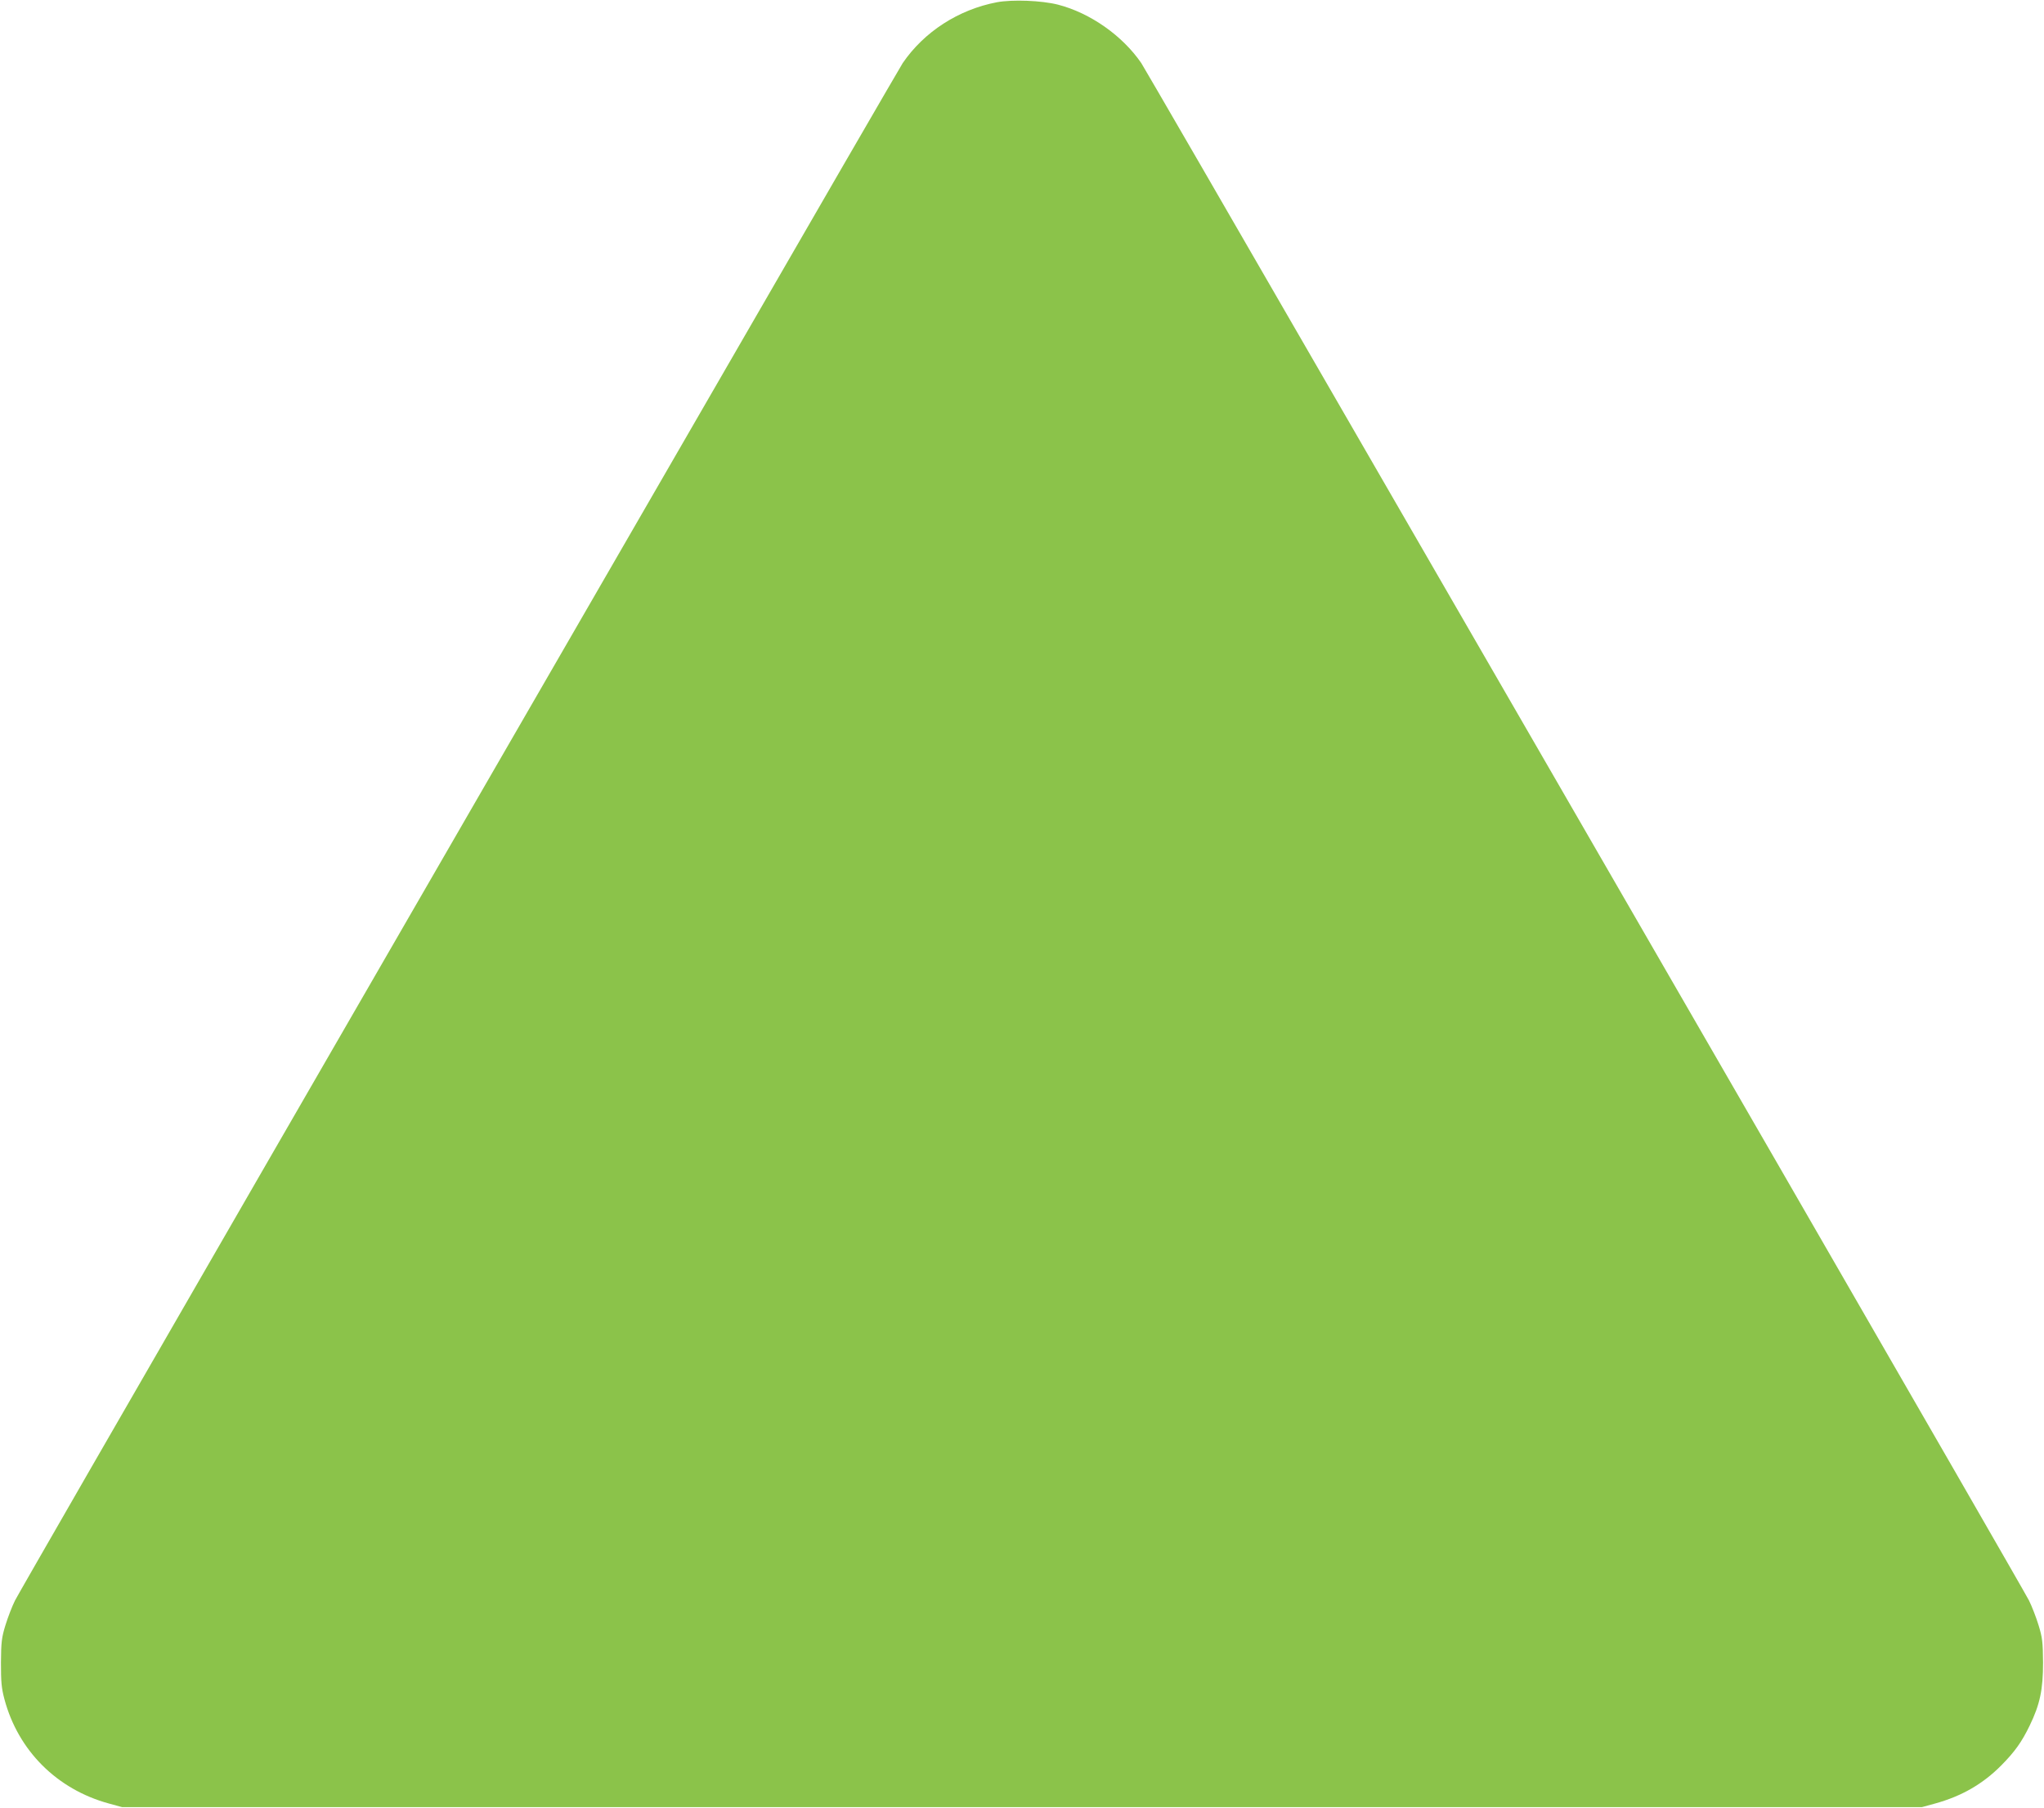
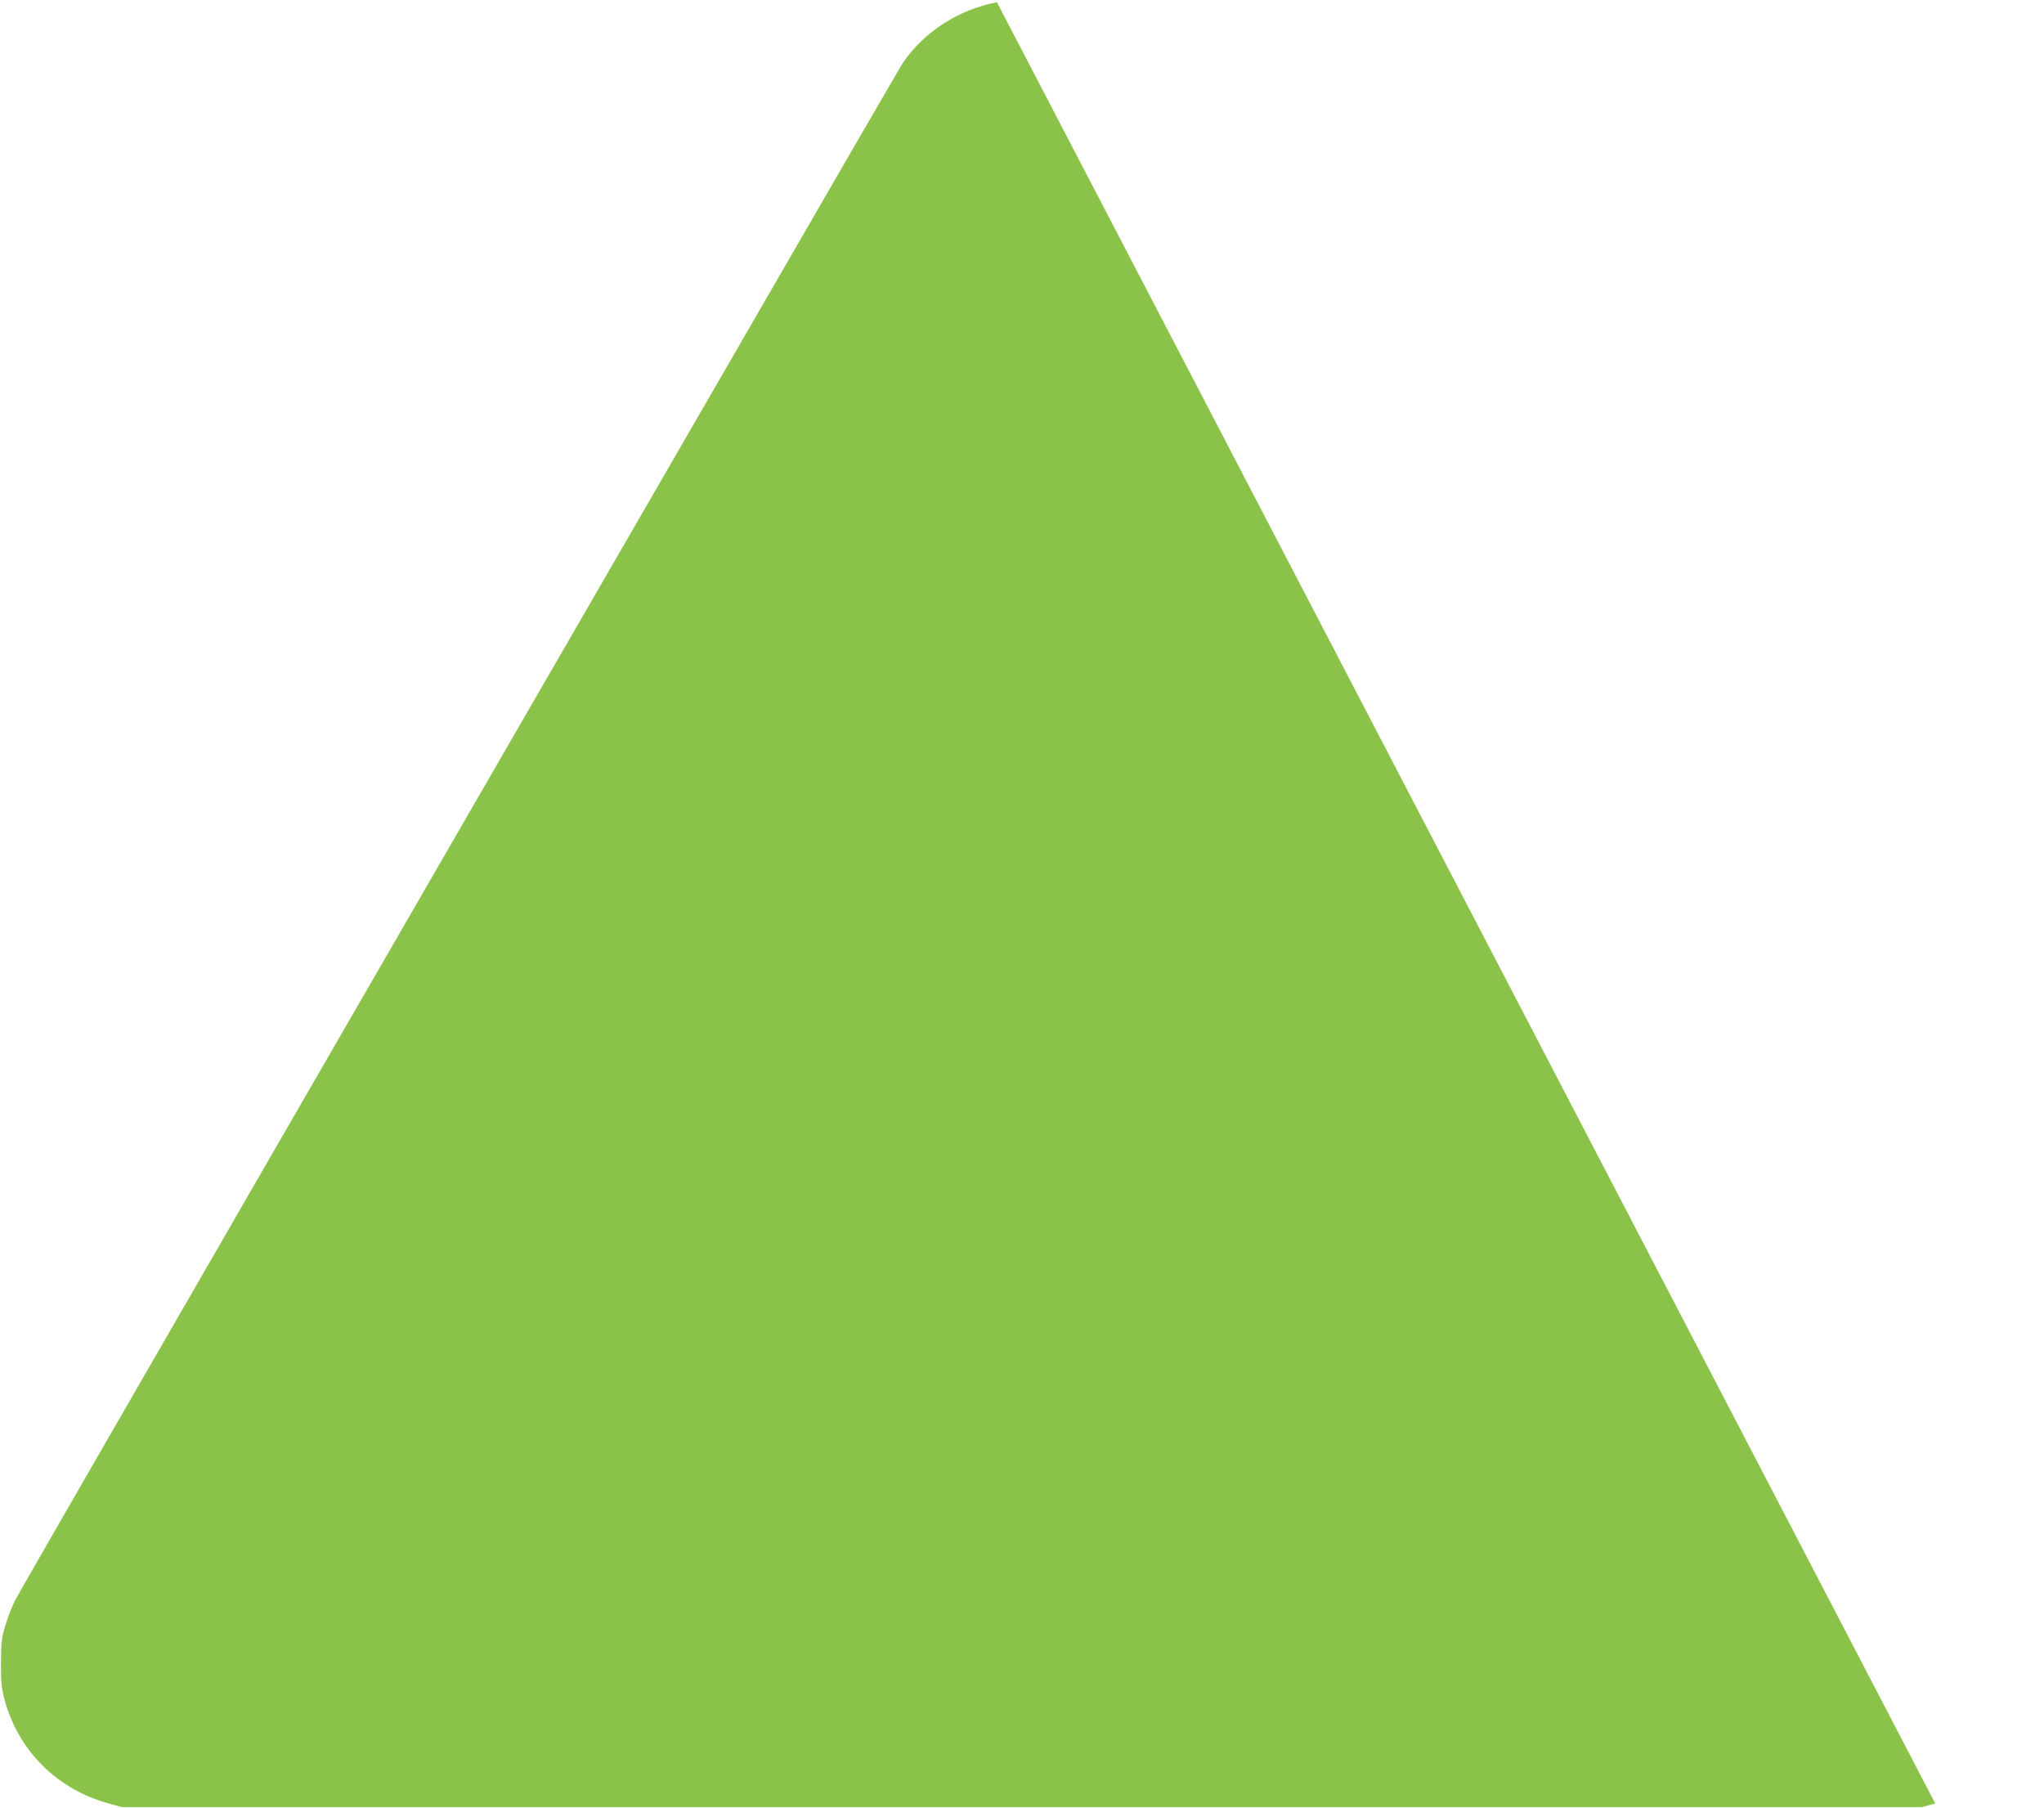
<svg xmlns="http://www.w3.org/2000/svg" version="1.0" width="1280pt" height="1132pt" viewBox="0 0 1280 1132" preserveAspectRatio="xMidYMid meet">
  <g transform="translate(0,1132) scale(0.1,-0.1)" fill="#8bc34a" stroke="none">
-     <path d="M6243 11306 c-241 -46 -456 -185 -590 -381 -11 -16 -572 -984 -1245 -2150 -674 -1166 -1913 -3310 -2753 -4765 -840 -1455 -1543 -2675 -1561 -2711 -18 -36 -45 -106 -60 -155 -24 -78 -27 -107 -28 -234 0 -121 3 -159 22 -230 86 -321 328 -563 653 -652 l84 -23 5635 0 5635 0 84 23 c166 46 298 122 414 239 85 86 128 147 177 248 65 134 84 226 84 395 -1 127 -4 156 -28 234 -15 49 -42 119 -60 155 -18 36 -721 1256 -1561 2711 -840 1455 -2079 3599 -2753 4765 -673 1166 -1234 2134 -1245 2150 -118 172 -320 314 -522 366 -103 26 -284 33 -382 15z" />
+     <path d="M6243 11306 c-241 -46 -456 -185 -590 -381 -11 -16 -572 -984 -1245 -2150 -674 -1166 -1913 -3310 -2753 -4765 -840 -1455 -1543 -2675 -1561 -2711 -18 -36 -45 -106 -60 -155 -24 -78 -27 -107 -28 -234 0 -121 3 -159 22 -230 86 -321 328 -563 653 -652 l84 -23 5635 0 5635 0 84 23 z" />
  </g>
</svg>